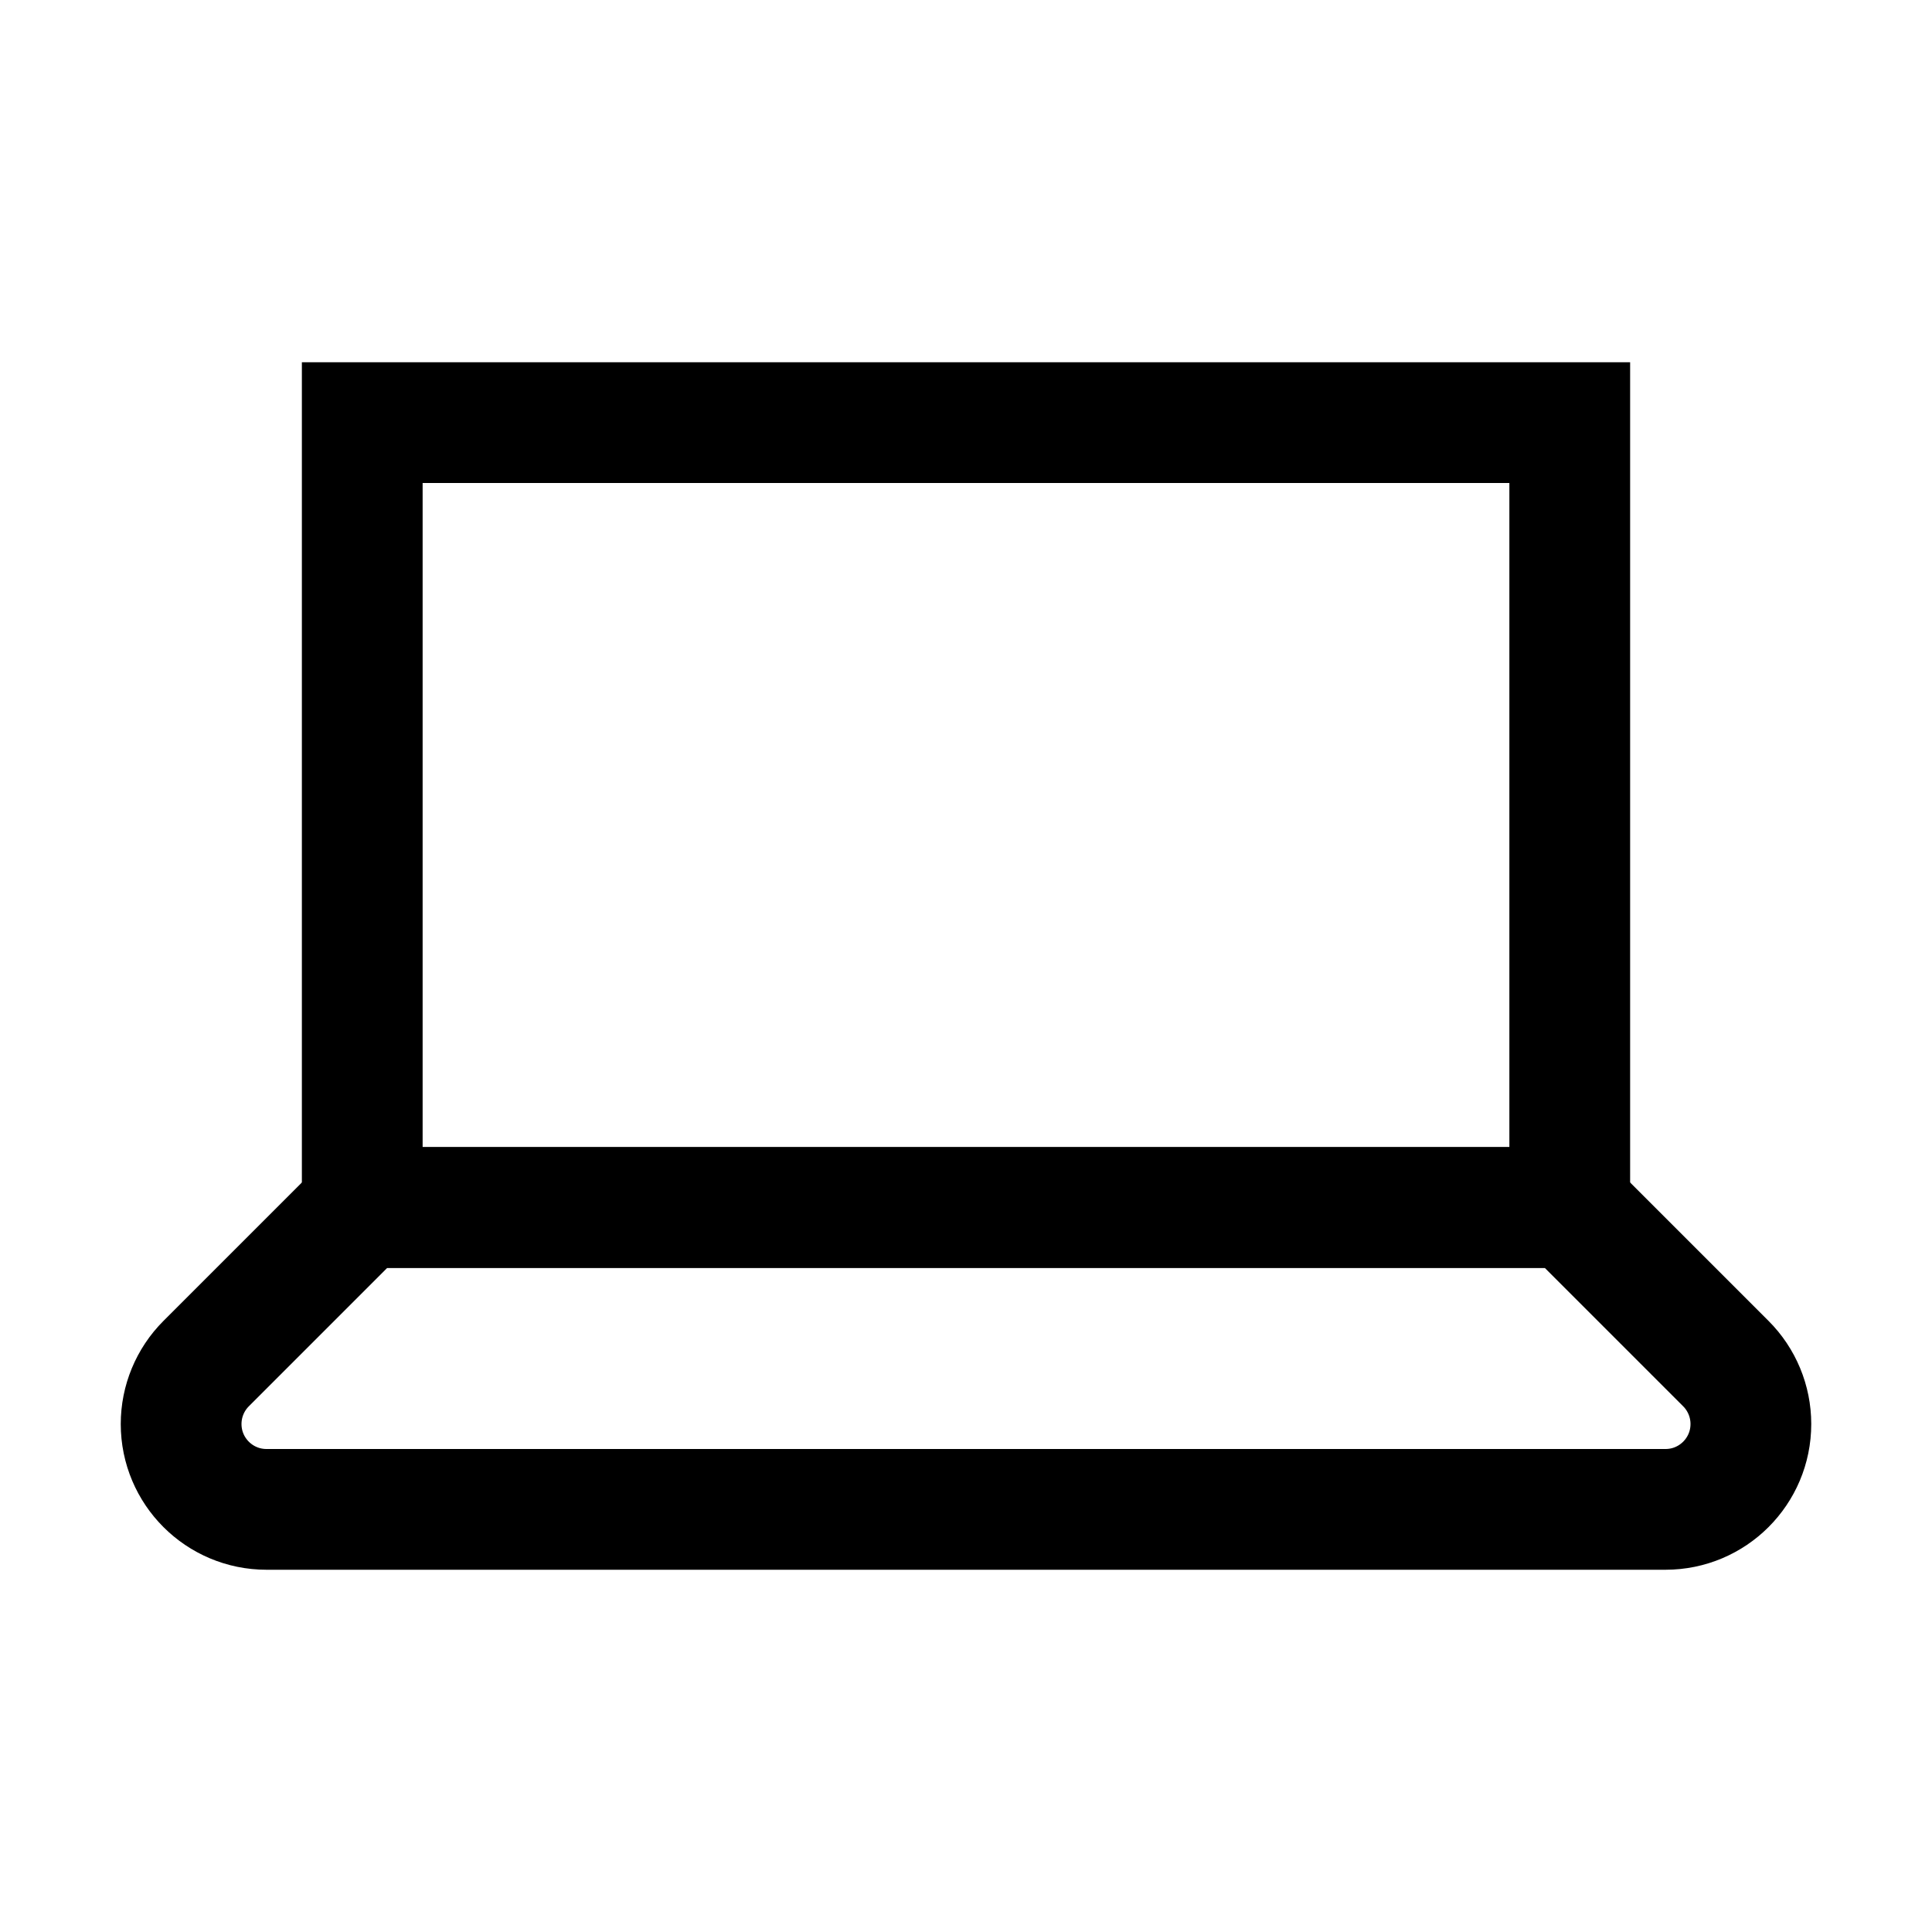
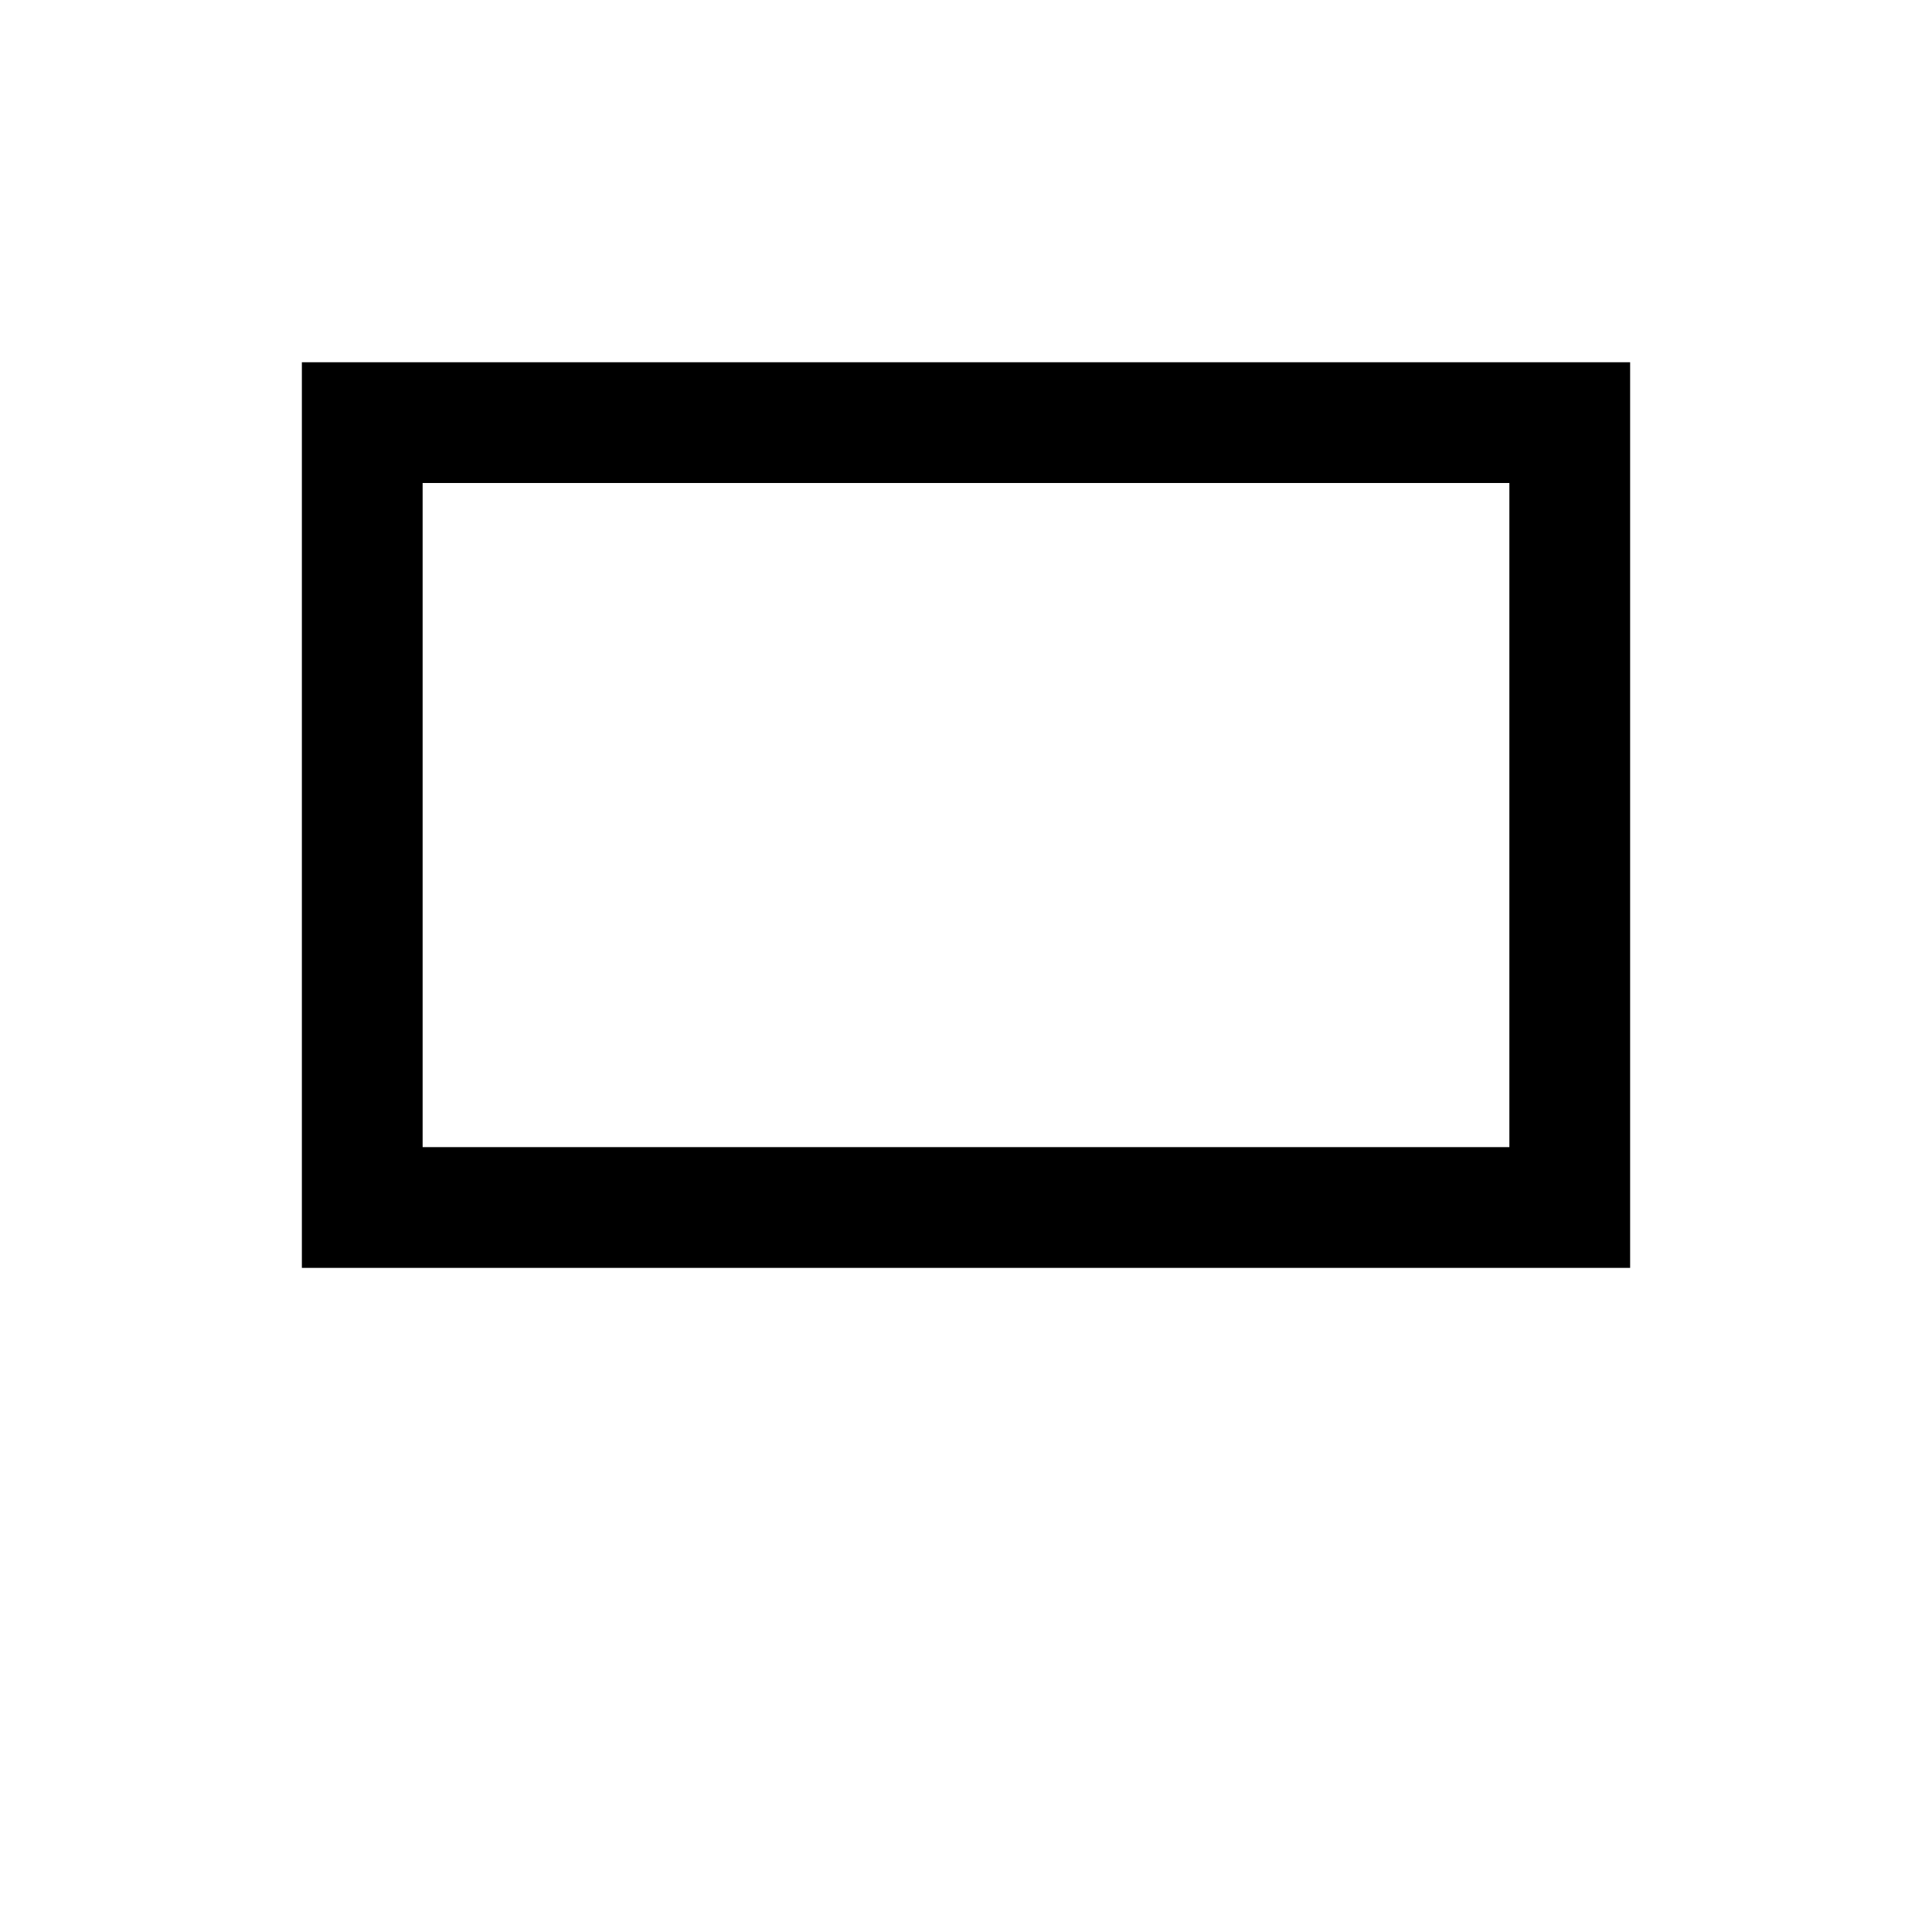
<svg xmlns="http://www.w3.org/2000/svg" version="1.1" id="Layer_1" viewBox="0 0 32 32" xml:space="preserve">
  <rect x="6" y="7" style="fill:none;stroke:#000000;stroke-width:2;stroke-miterlimit:10;" width="20" height="13" />
-   <path style="fill:none;stroke:#000000;stroke-width:2;stroke-miterlimit:10;" d="M29,23.586L29,23.586  C29,24.367,28.367,25,27.586,25H4.414C3.633,25,3,24.367,3,23.586v0c0-0.375,0.149-0.735,0.414-1L6,20h20l2.586,2.586  C28.851,22.851,29,23.211,29,23.586z" />
</svg>